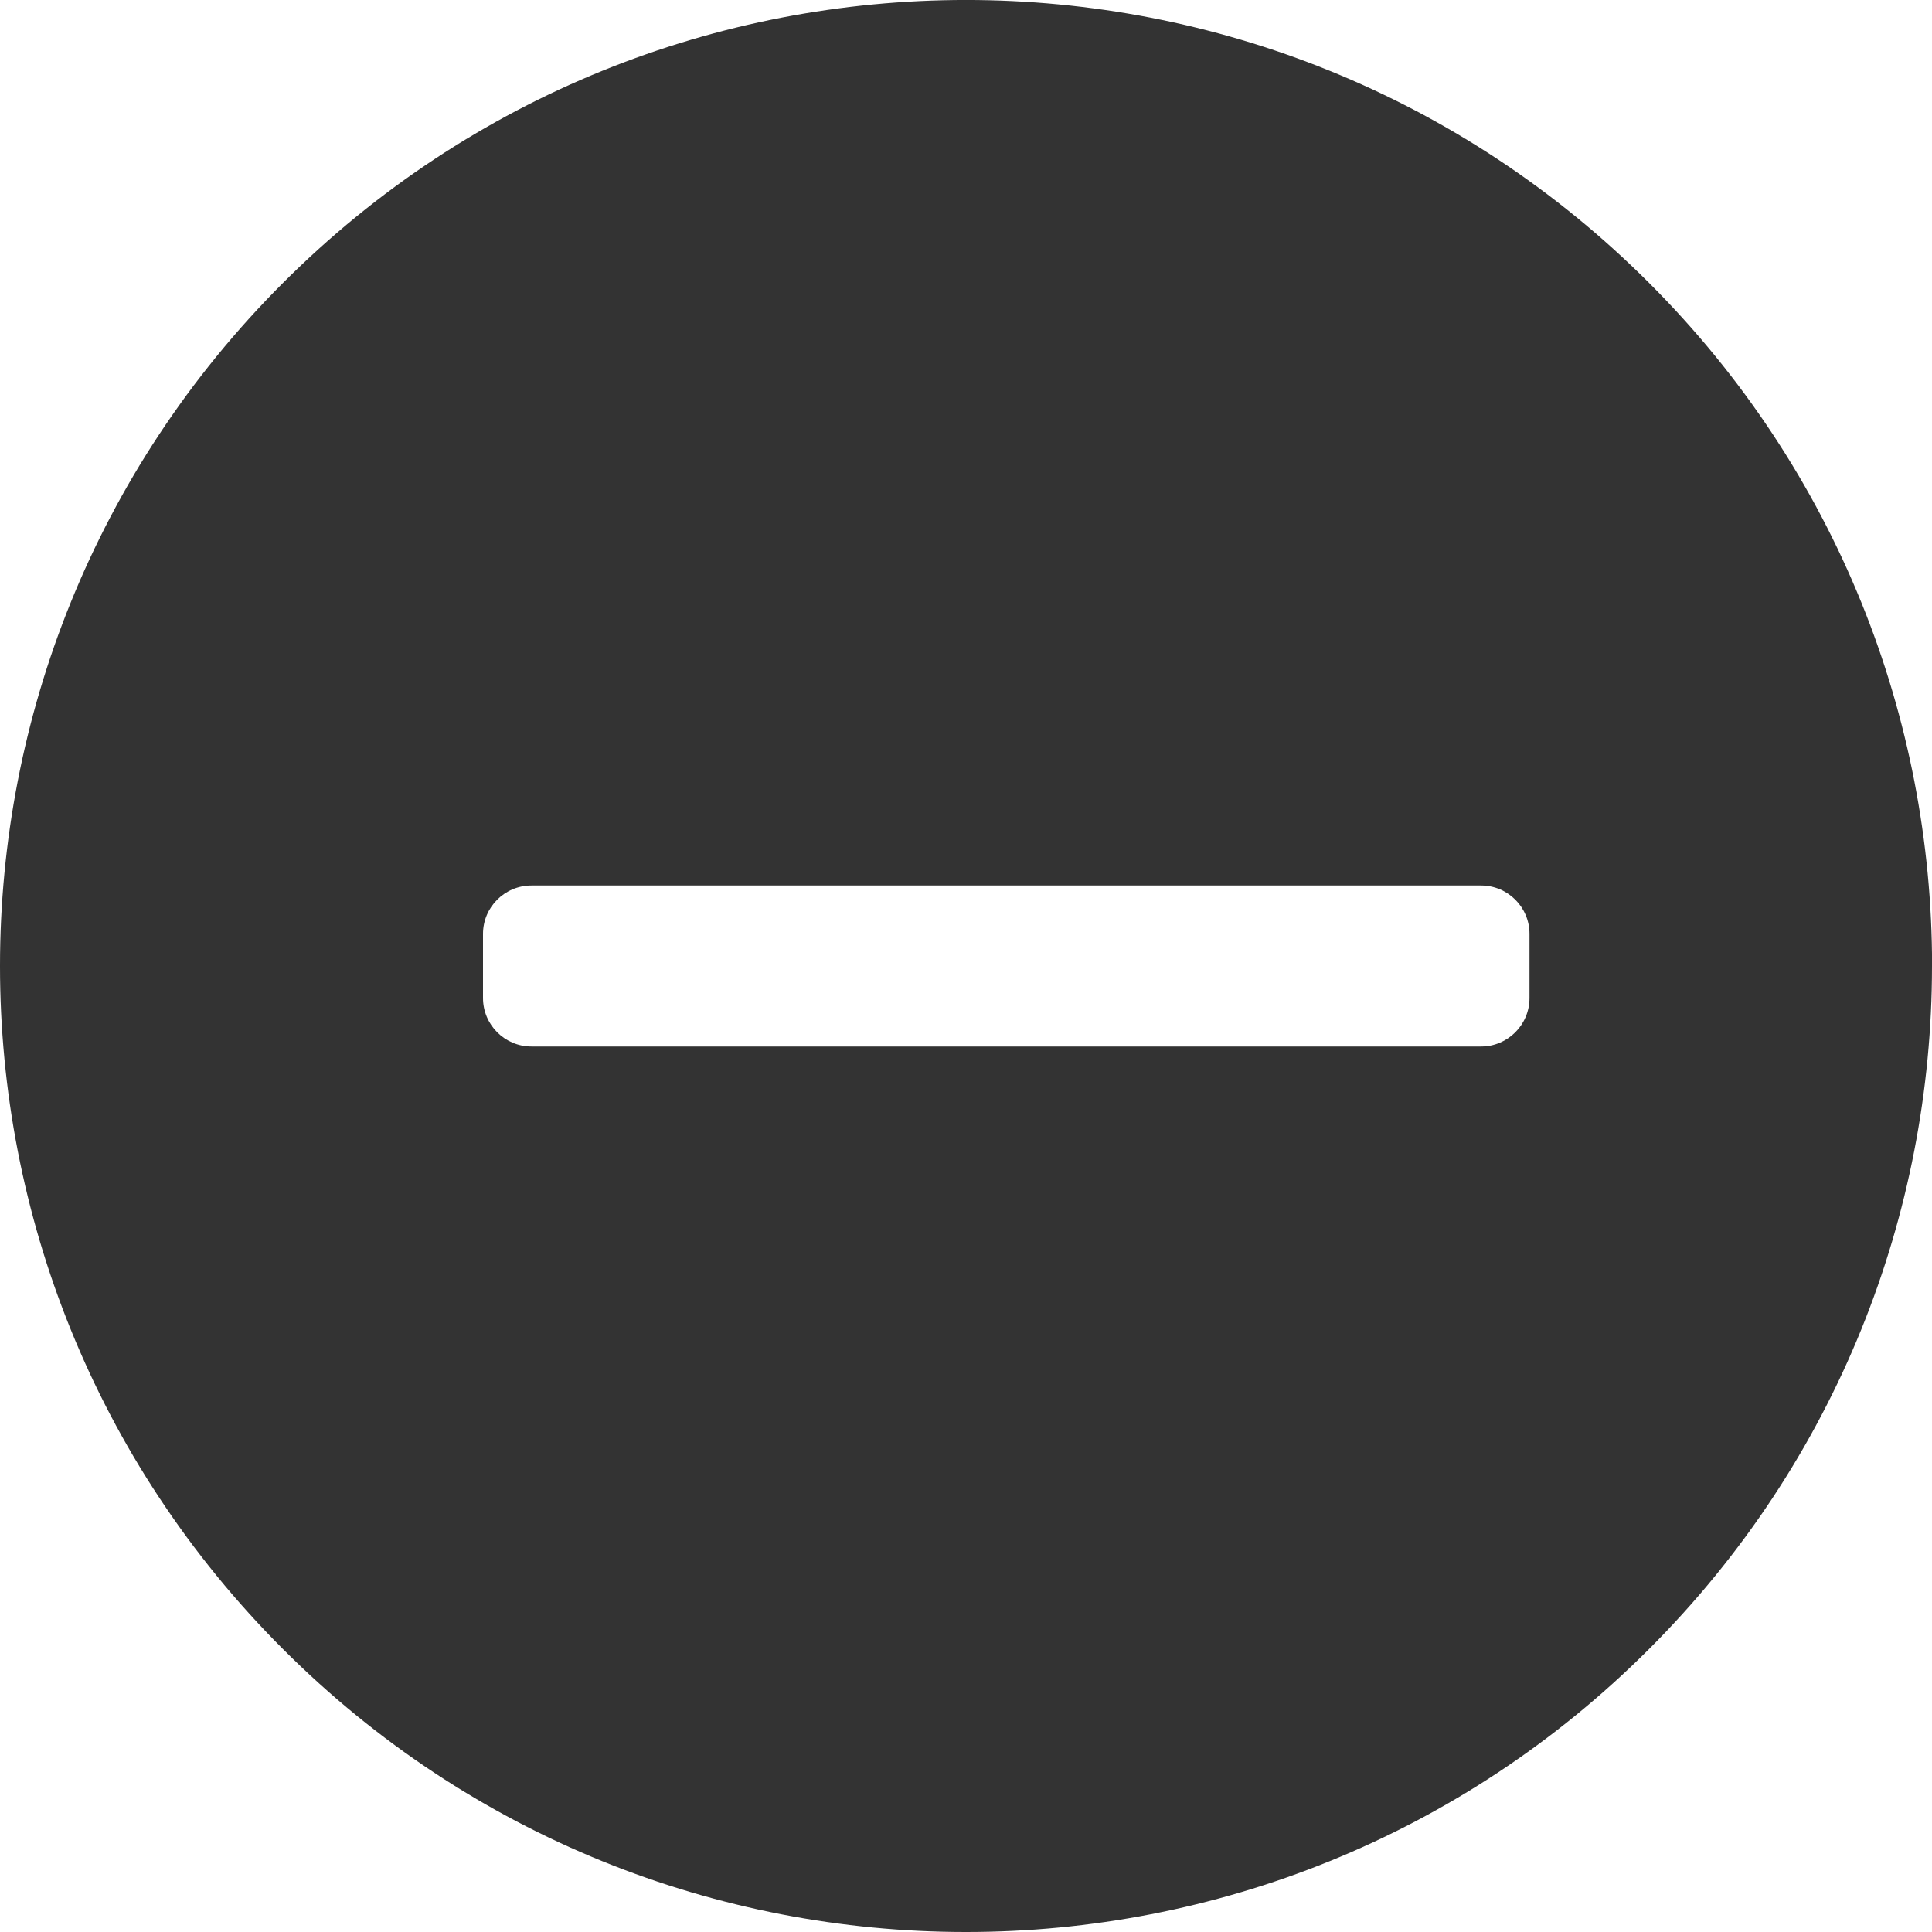
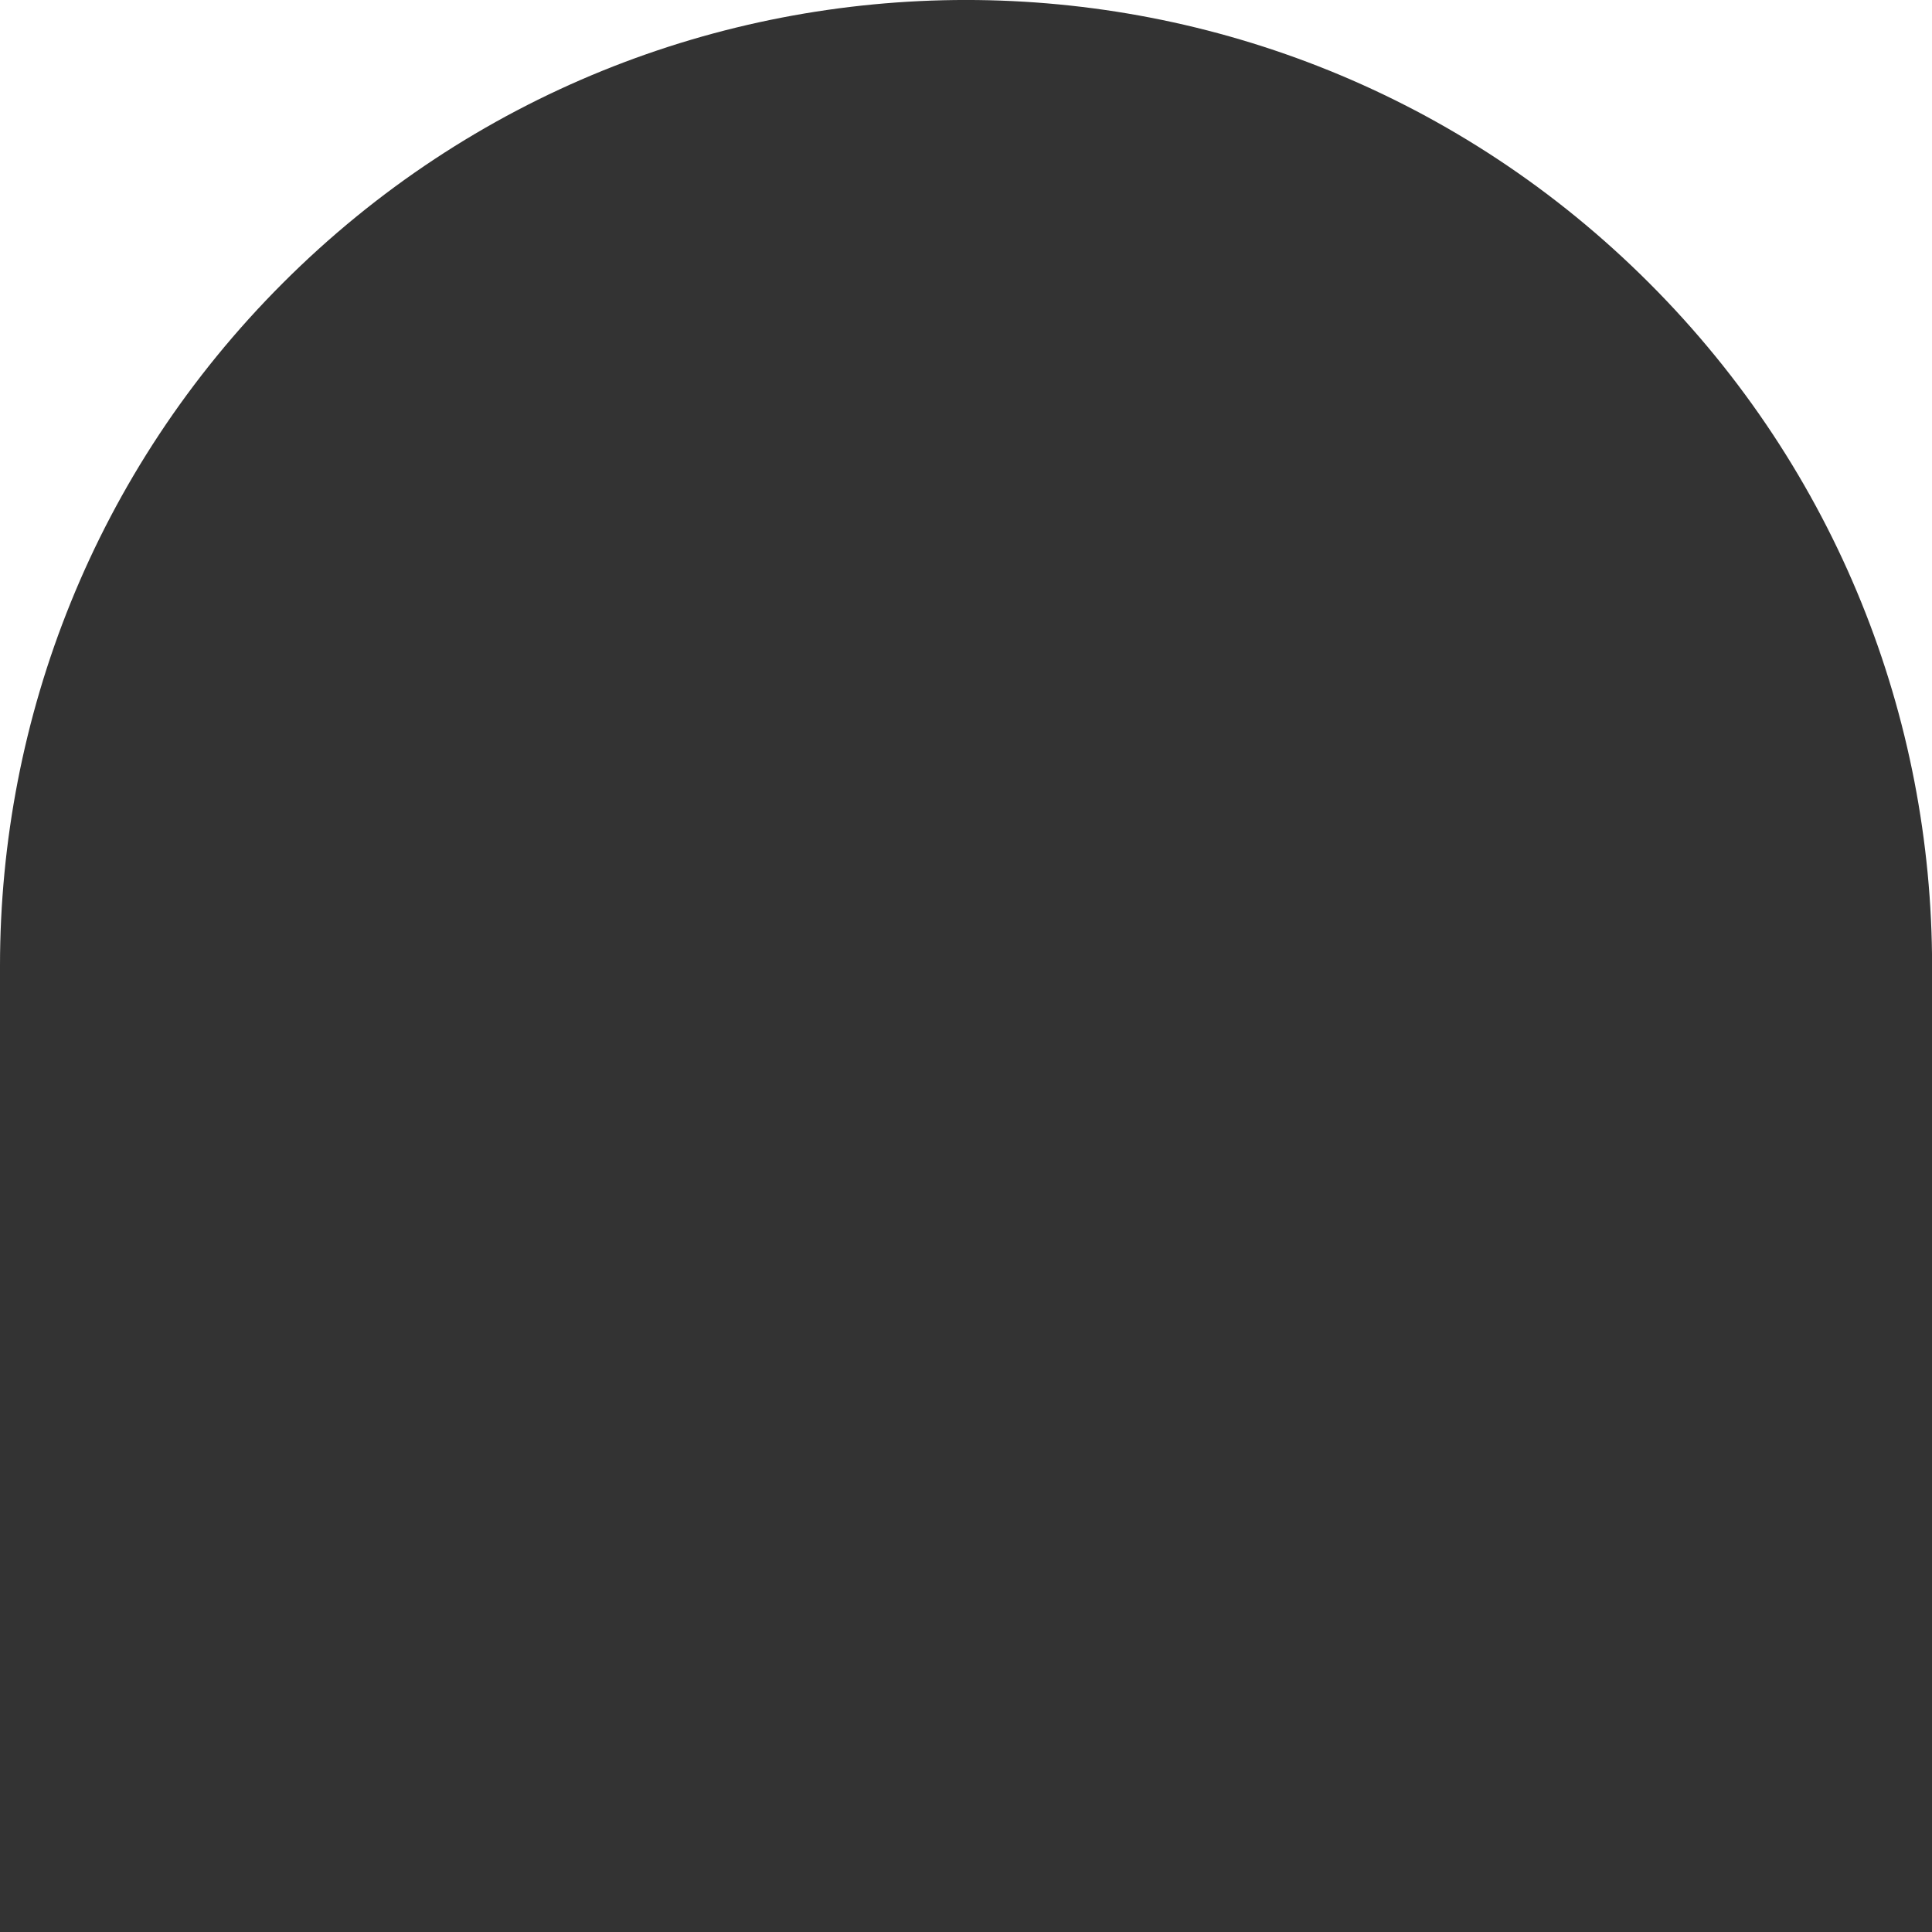
<svg xmlns="http://www.w3.org/2000/svg" version="1.1" baseProfile="tiny" x="0px" y="0px" width="24px" height="24px" viewBox="0 0 24 24" xml:space="preserve">
  <rect x="0" y="0" width="24" height="24" fill="#333333" stroke="none" />
  <g id="Ebene_2">
</g>
  <g id="Ebene_1">
    <g>
-       <path fill-rule="evenodd" fill="#FFFFFF" d="M19,11.601C19,11.269,18.73,11,18.398,11H6.602C6.27,11,6,11.269,6,11.601v0.797    C6,12.73,6.27,13,6.602,13h11.797C18.73,13,19,12.73,19,12.398V11.601z" />
      <path fill-rule="evenodd" fill="#FFFFFF" d="M3.515,3.515c4.686-4.687,12.285-4.687,16.971,0c2.342,2.341,3.514,5.41,3.515,8.48V0    H0v11.995C0.001,8.925,1.173,5.856,3.515,3.515z" />
-       <path fill-rule="evenodd" fill="#FFFFFF" d="M20.485,20.485c-2.342,2.342-5.411,3.514-8.48,3.515H24V12.005    C23.999,15.074,22.827,18.144,20.485,20.485z" />
-       <path fill-rule="evenodd" fill="#FFFFFF" d="M3.515,20.485C1.173,18.144,0.001,15.074,0,12.005V24h11.995    C8.925,23.999,5.856,22.827,3.515,20.485z" />
    </g>
  </g>
</svg>